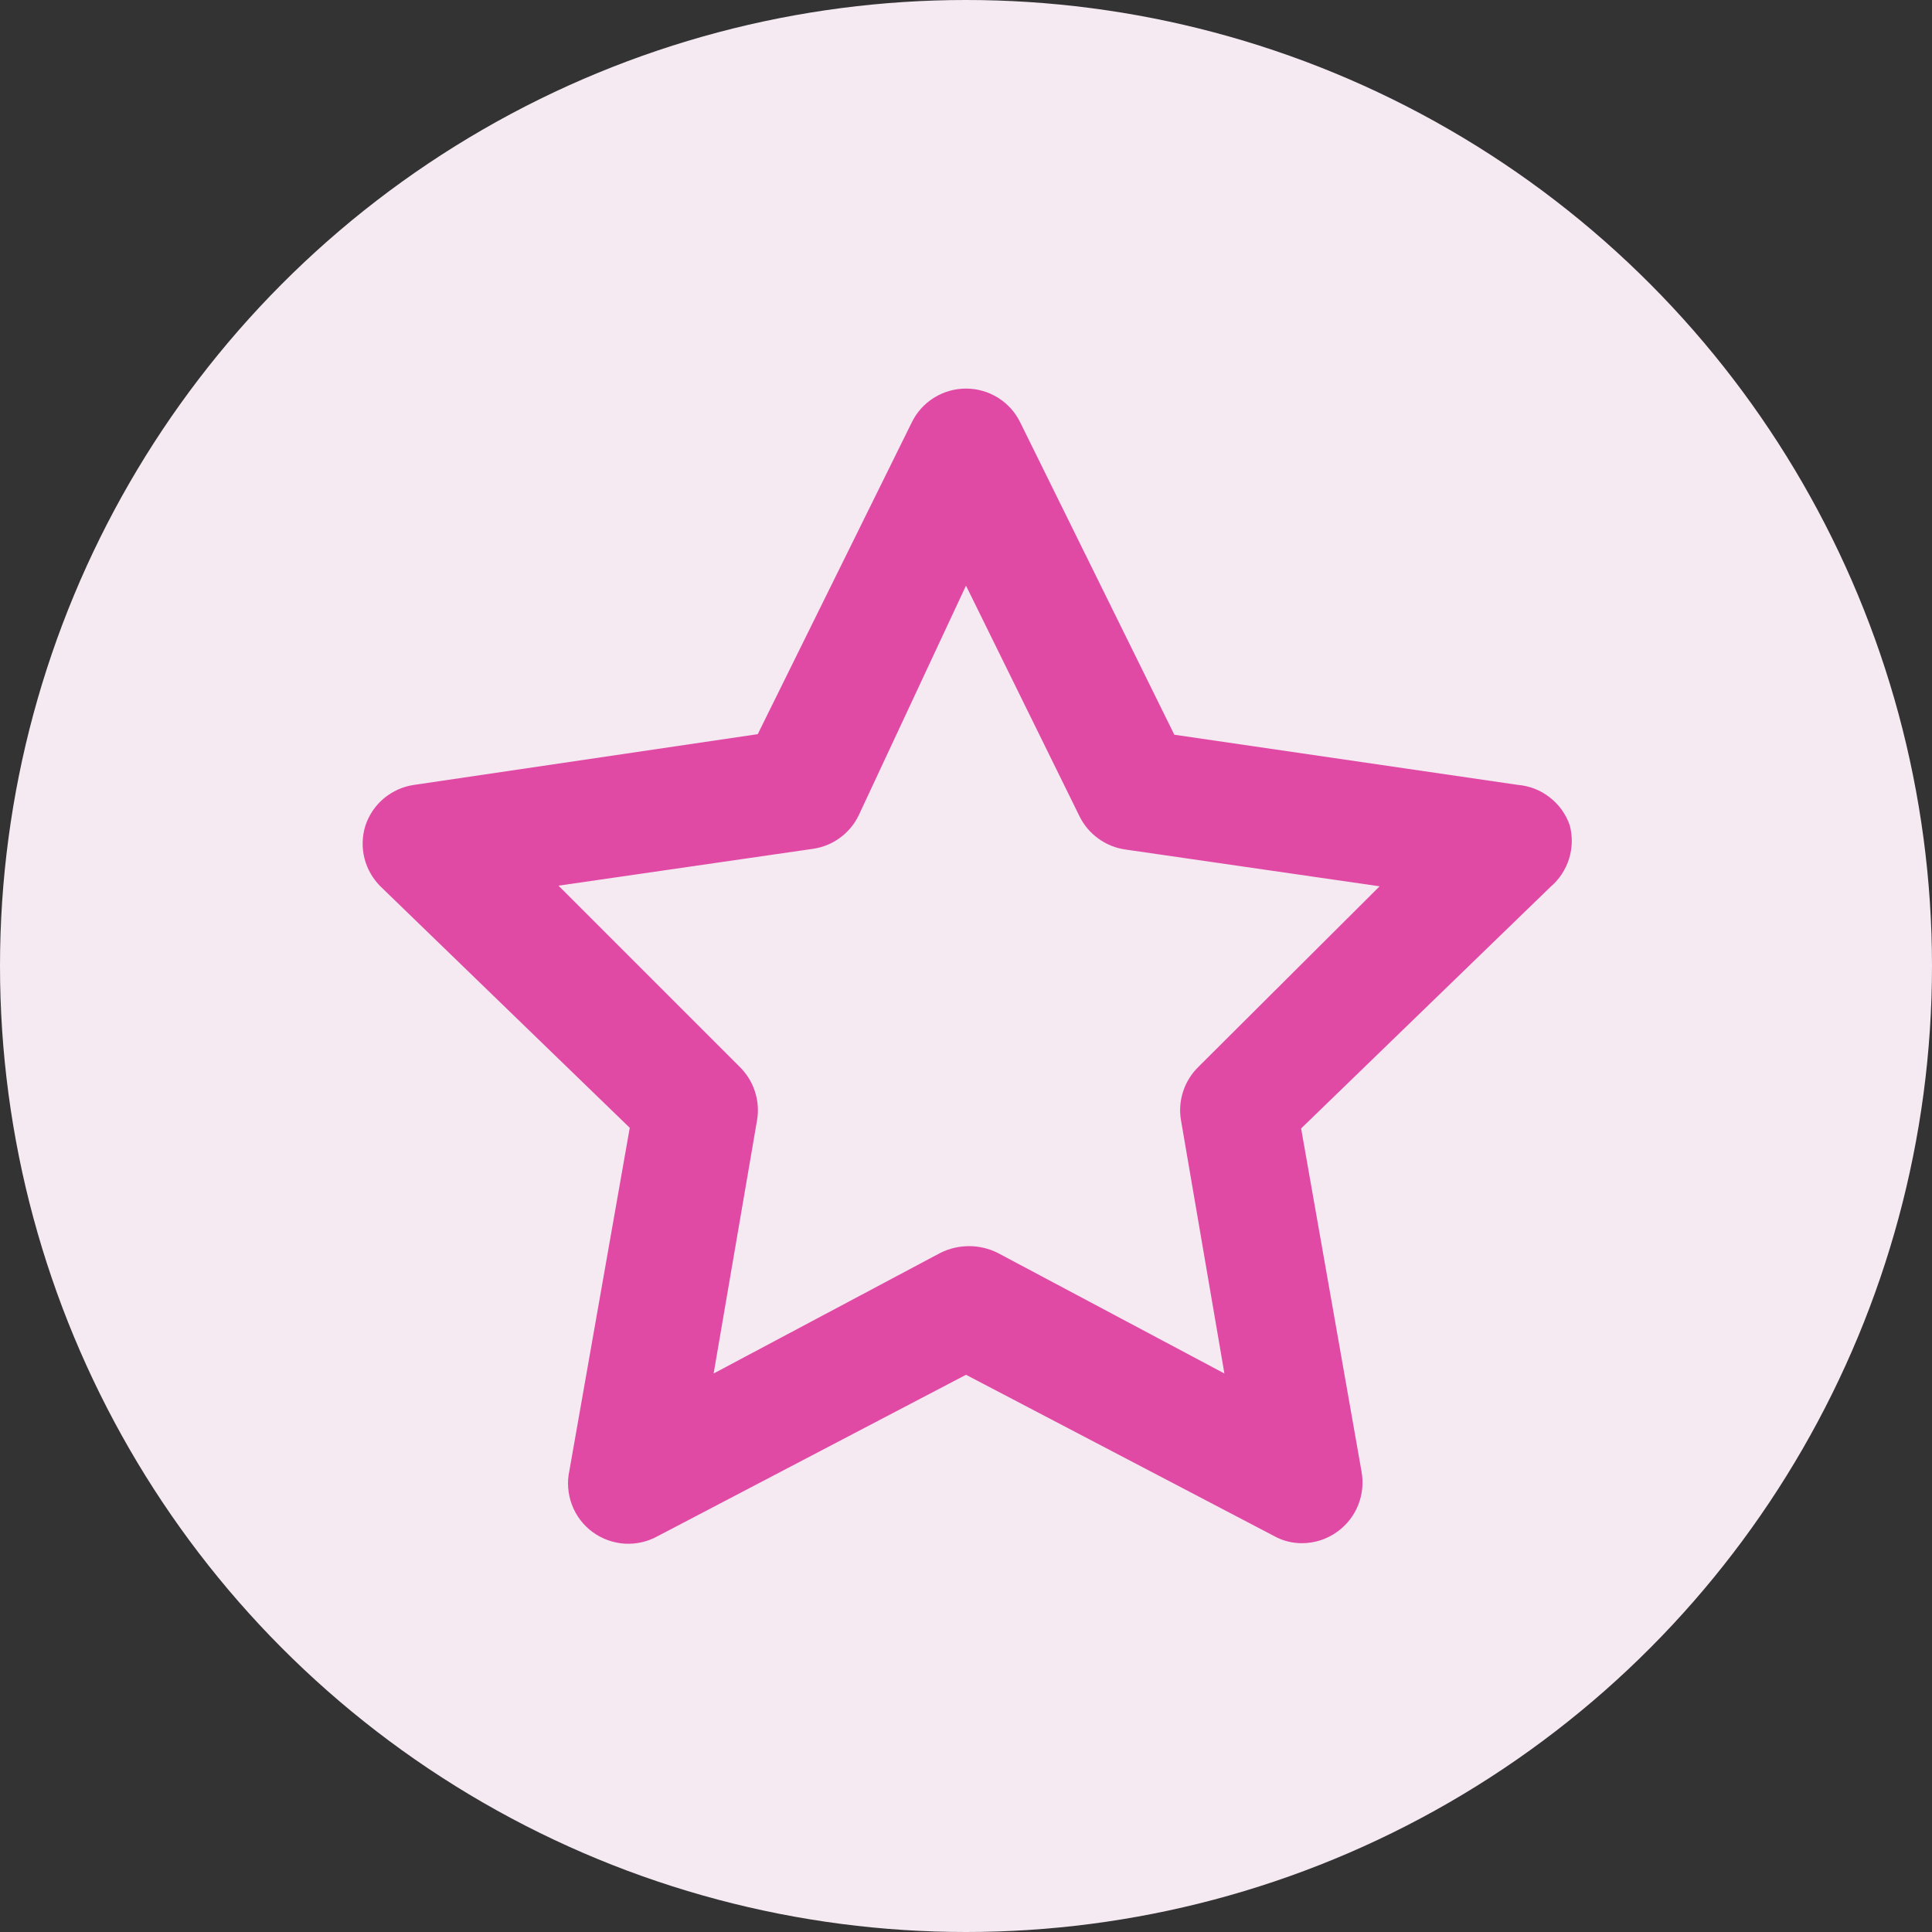
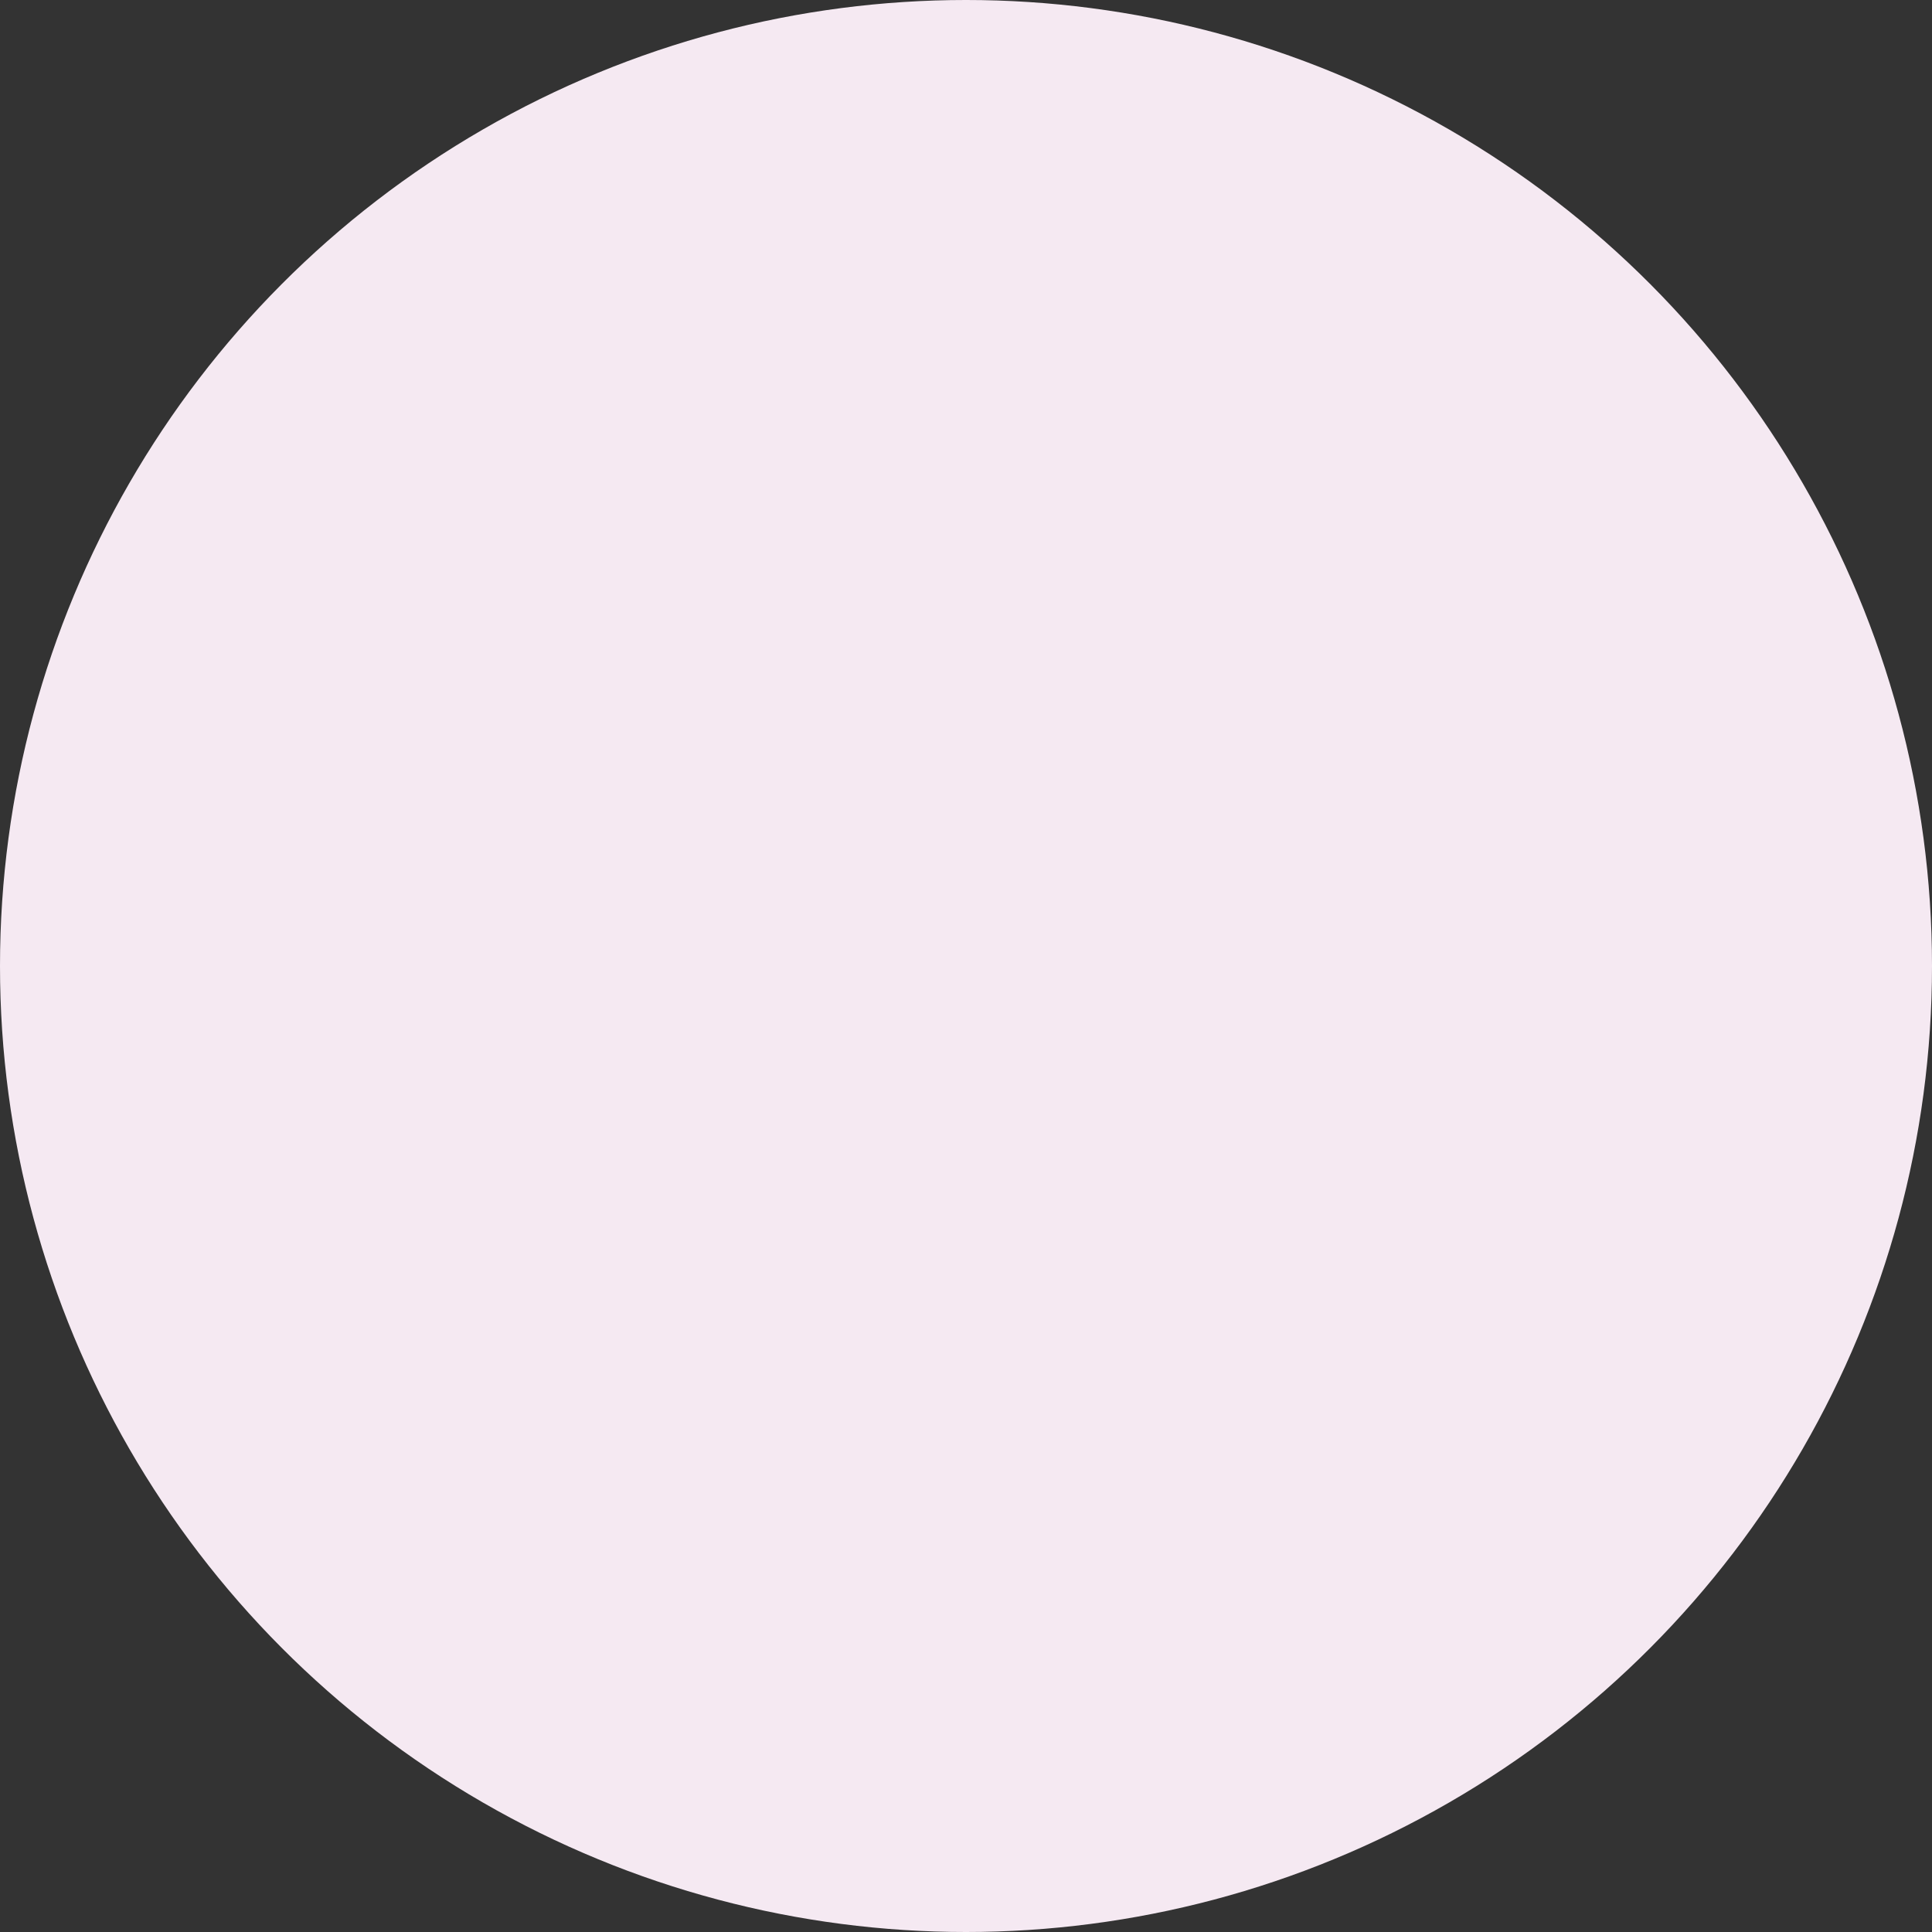
<svg xmlns="http://www.w3.org/2000/svg" width="24" height="24" viewBox="0 0 24 24" fill="none">
  <rect x="0" y="0" width="24" height="24" fill="#333333" stroke="none" />
  <circle cx="12" cy="12" r="12" fill="#F5E9F2" />
-   <path d="M19.5 10.252C19.453 10.115 19.367 9.995 19.252 9.906C19.138 9.816 19 9.762 18.855 9.75L14.588 9.127L12.675 5.25C12.614 5.123 12.518 5.016 12.398 4.941C12.279 4.867 12.141 4.827 12 4.827C11.859 4.827 11.721 4.867 11.602 4.941C11.482 5.016 11.386 5.123 11.325 5.25L9.413 9.12L5.145 9.75C5.006 9.77 4.876 9.828 4.768 9.918C4.661 10.008 4.581 10.127 4.538 10.26C4.498 10.39 4.494 10.529 4.527 10.661C4.56 10.793 4.629 10.914 4.725 11.01L7.823 14.01L7.073 18.27C7.042 18.411 7.054 18.558 7.105 18.694C7.156 18.829 7.245 18.946 7.362 19.032C7.478 19.117 7.617 19.167 7.761 19.176C7.906 19.184 8.049 19.151 8.175 19.08L12 17.078L15.825 19.08C15.93 19.139 16.049 19.17 16.17 19.17C16.329 19.171 16.484 19.121 16.613 19.027C16.729 18.944 16.819 18.829 16.872 18.696C16.925 18.563 16.939 18.418 16.913 18.277L16.163 14.018L19.26 11.018C19.368 10.926 19.448 10.805 19.491 10.67C19.533 10.534 19.537 10.39 19.5 10.252ZM14.888 13.252C14.801 13.337 14.736 13.441 14.698 13.556C14.66 13.671 14.65 13.793 14.67 13.912L15.21 17.062L12.39 15.562C12.28 15.508 12.16 15.48 12.038 15.48C11.915 15.48 11.795 15.508 11.685 15.562L8.865 17.062L9.405 13.912C9.425 13.793 9.415 13.671 9.377 13.556C9.34 13.441 9.274 13.337 9.188 13.252L6.938 11.002L10.095 10.545C10.217 10.528 10.332 10.482 10.431 10.41C10.531 10.338 10.611 10.243 10.665 10.133L12 7.275L13.41 10.14C13.464 10.25 13.544 10.345 13.644 10.417C13.743 10.489 13.859 10.536 13.98 10.553L17.138 11.01L14.888 13.252Z" fill="#E14AA4" />
</svg>